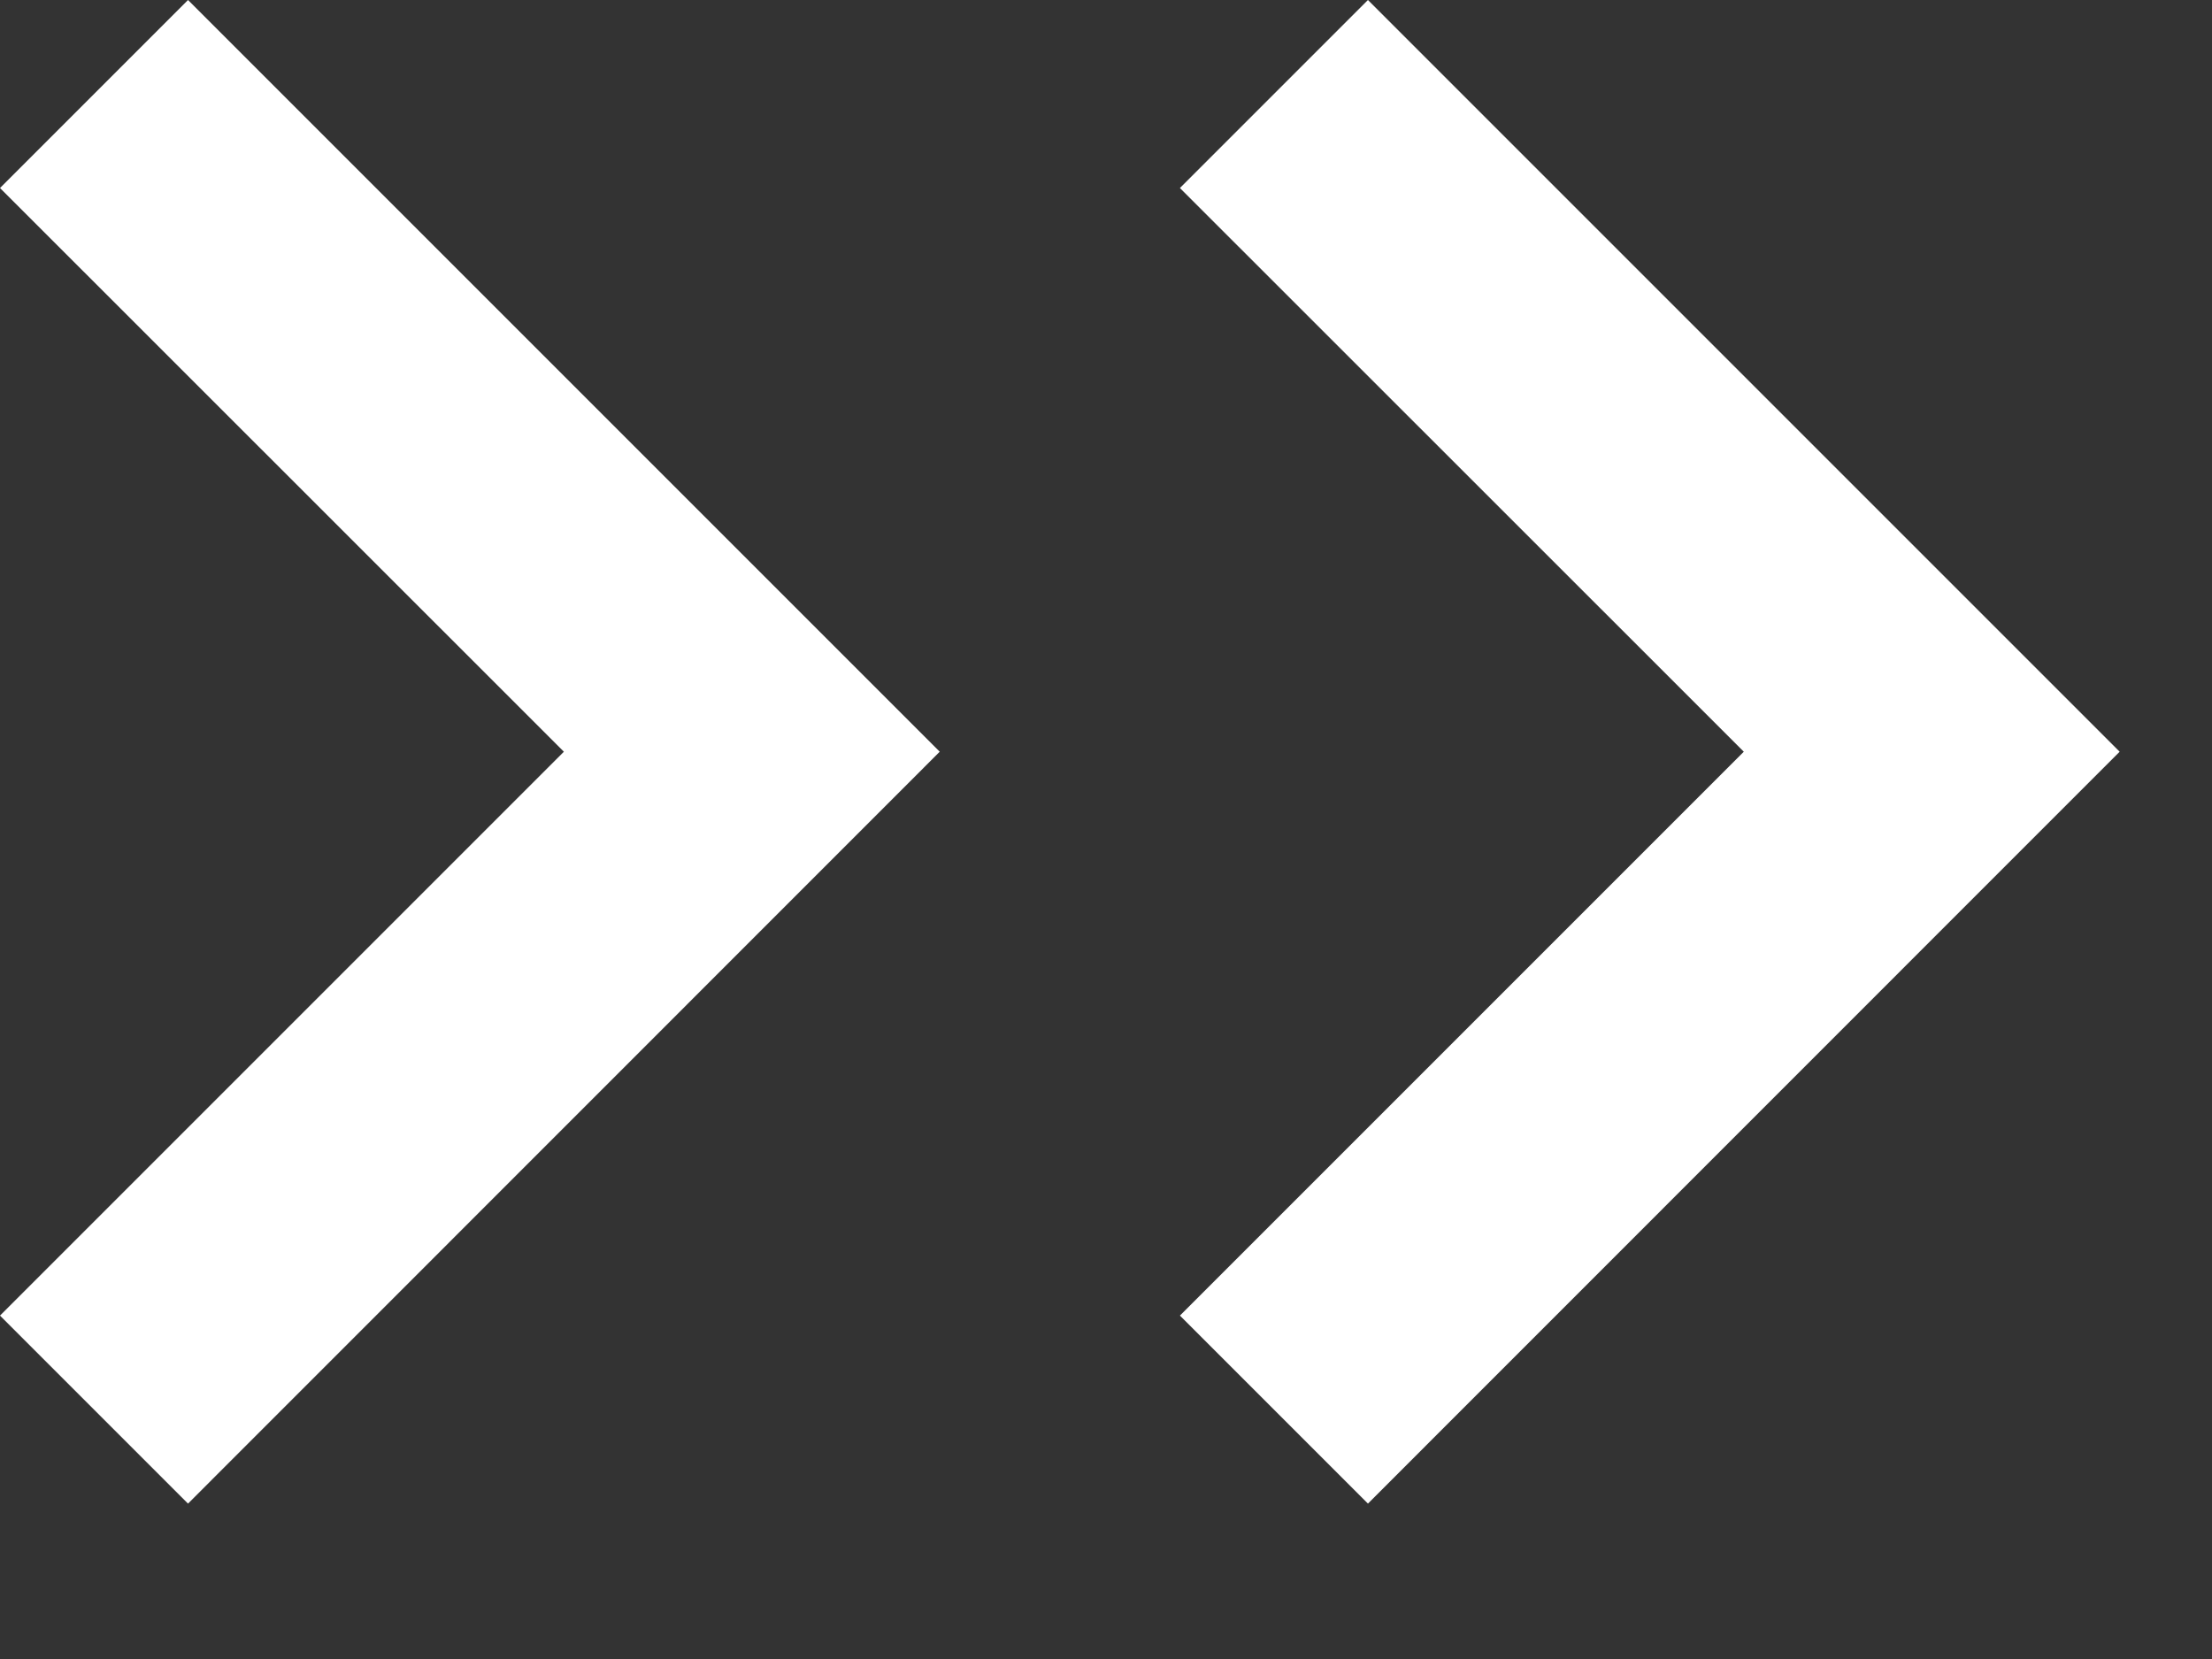
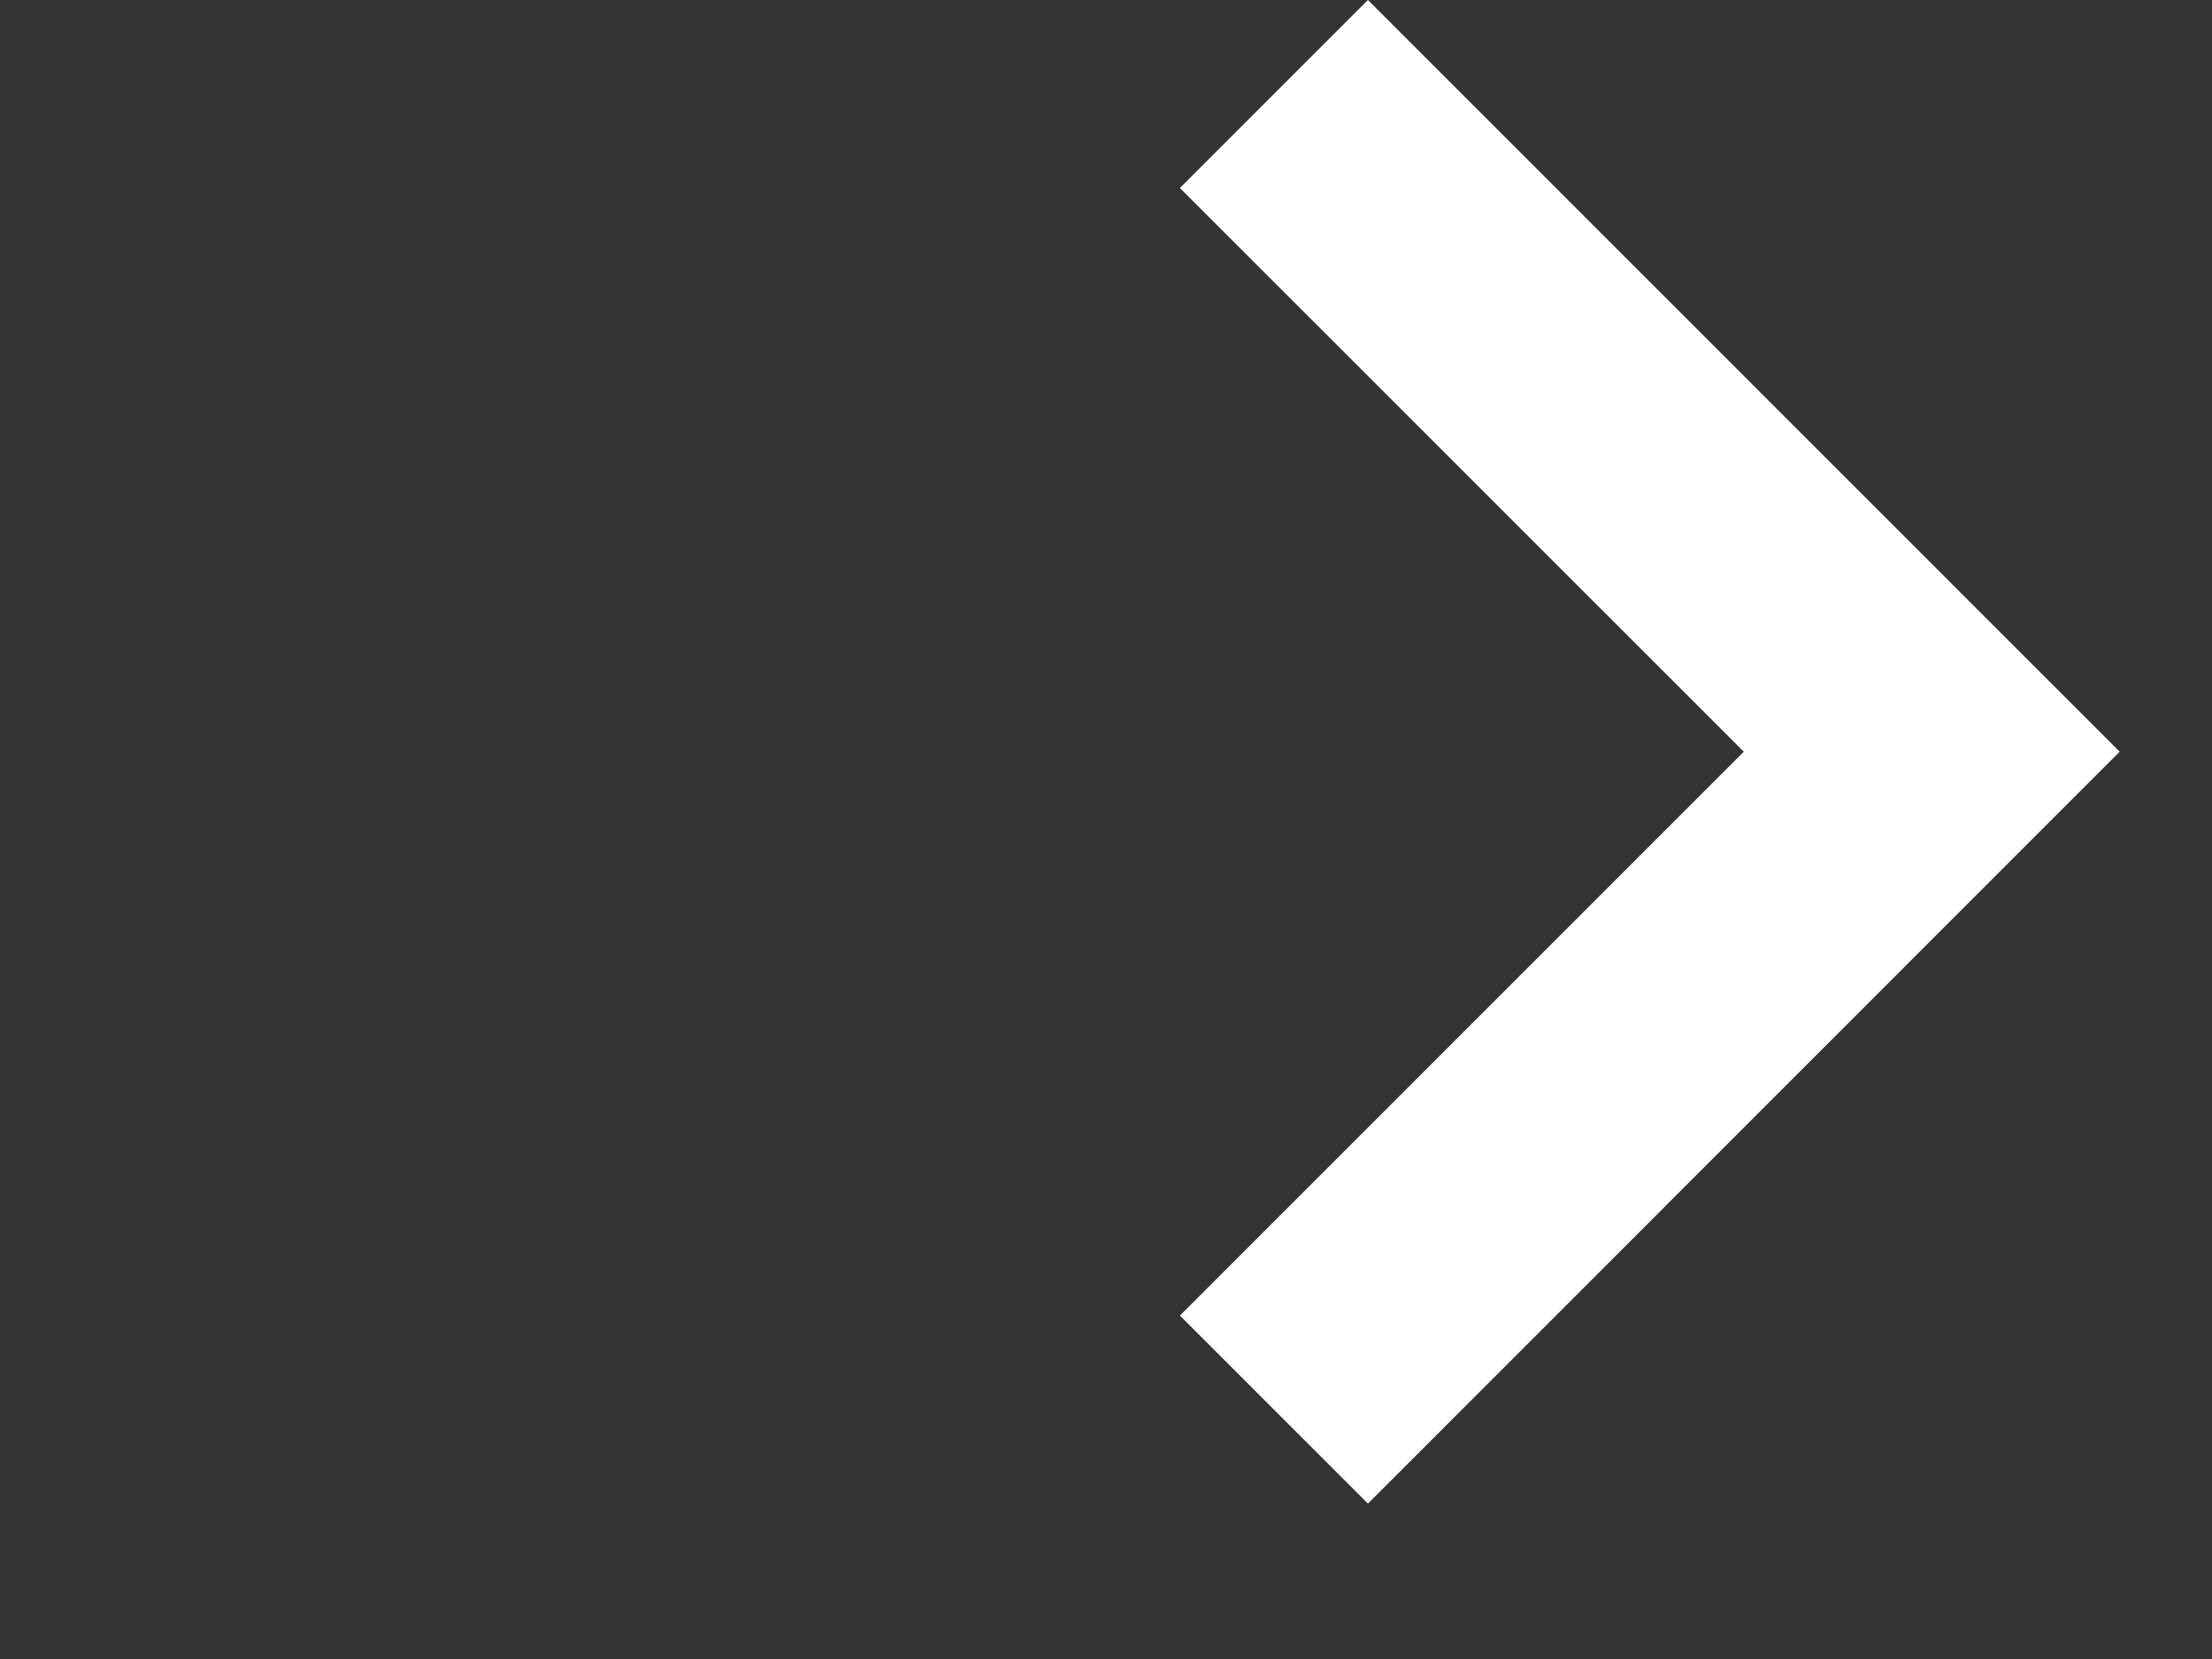
<svg xmlns="http://www.w3.org/2000/svg" fill="none" height="100%" overflow="visible" preserveAspectRatio="none" style="display: block;" viewBox="0 0 12 9" width="100%">
  <rect x="0" y="0" width="12" height="9" fill="#333333" stroke="none" />
  <g id="Arrow-DL">
-     <path d="M1.02 8.157L3.11979e-07 7.137L3.059 4.078L4.45685e-08 1.02L1.02 1.28593e-07L5.098 4.078L1.02 8.157Z" fill="white" id="select" />
    <path d="M7.421 8.157L6.401 7.137L9.46 4.078L6.401 1.02L7.421 1.28593e-07L11.499 4.078L7.421 8.157Z" fill="white" id="select_2" />
  </g>
</svg>